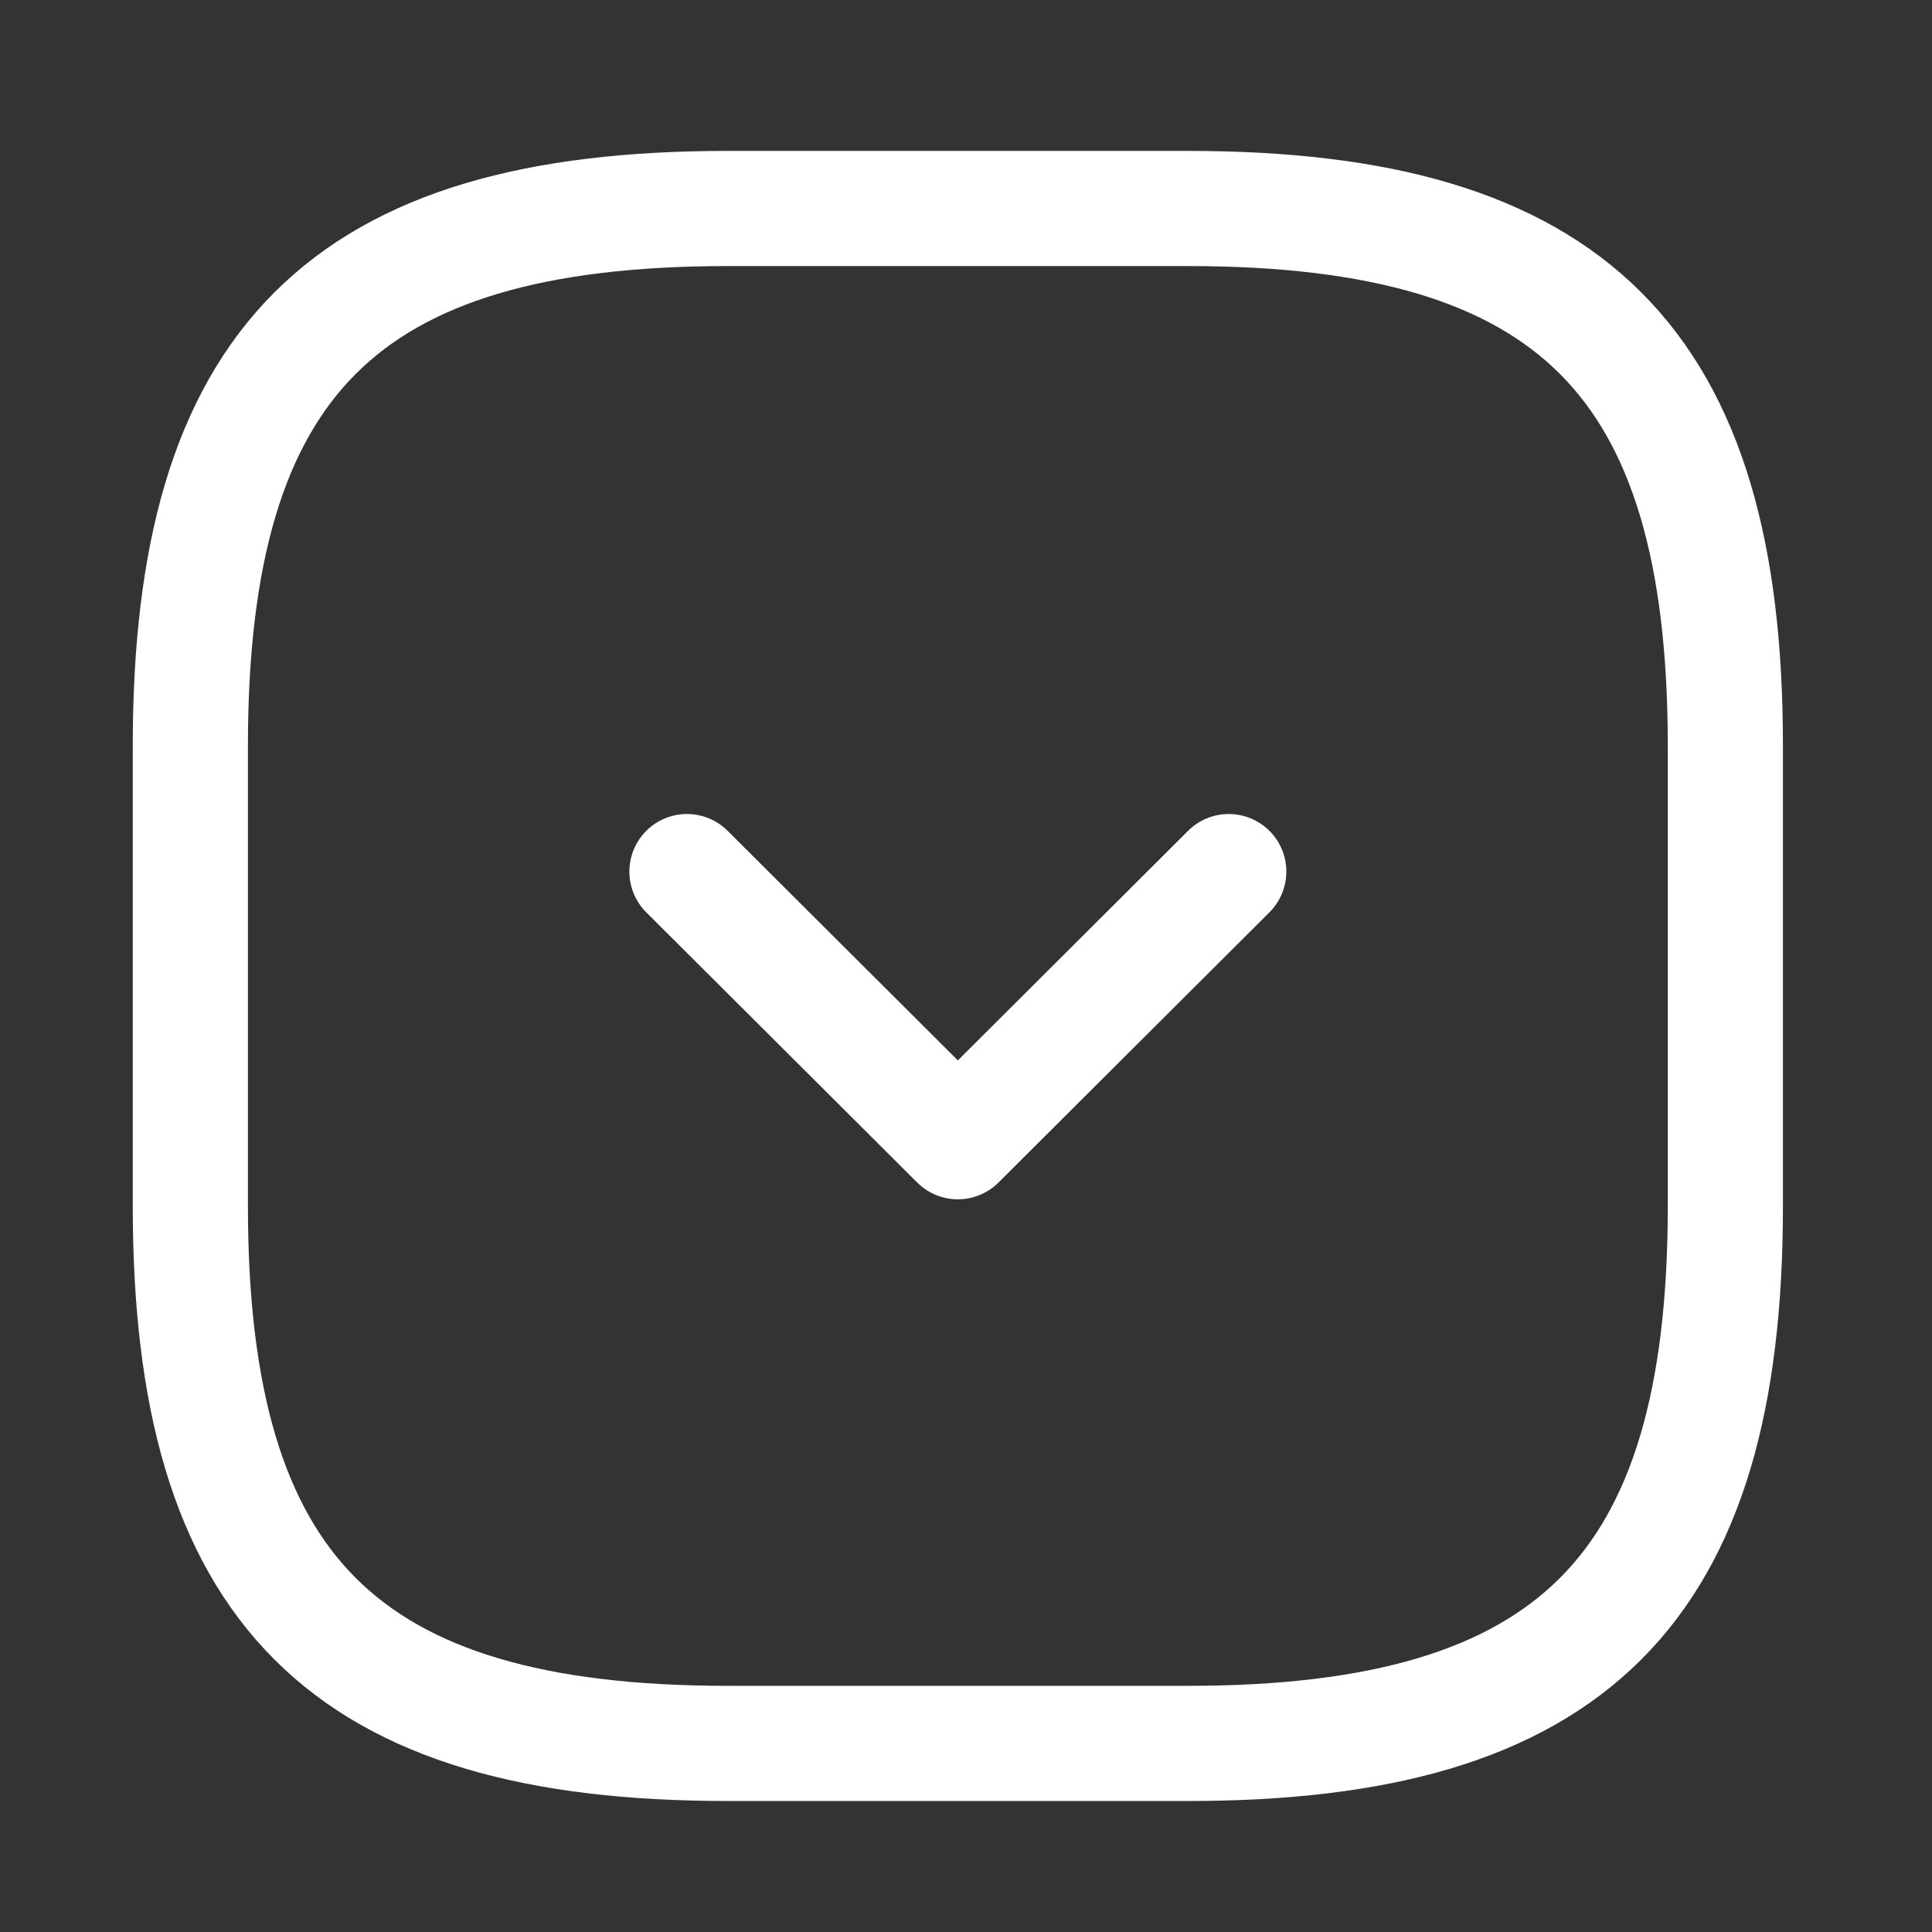
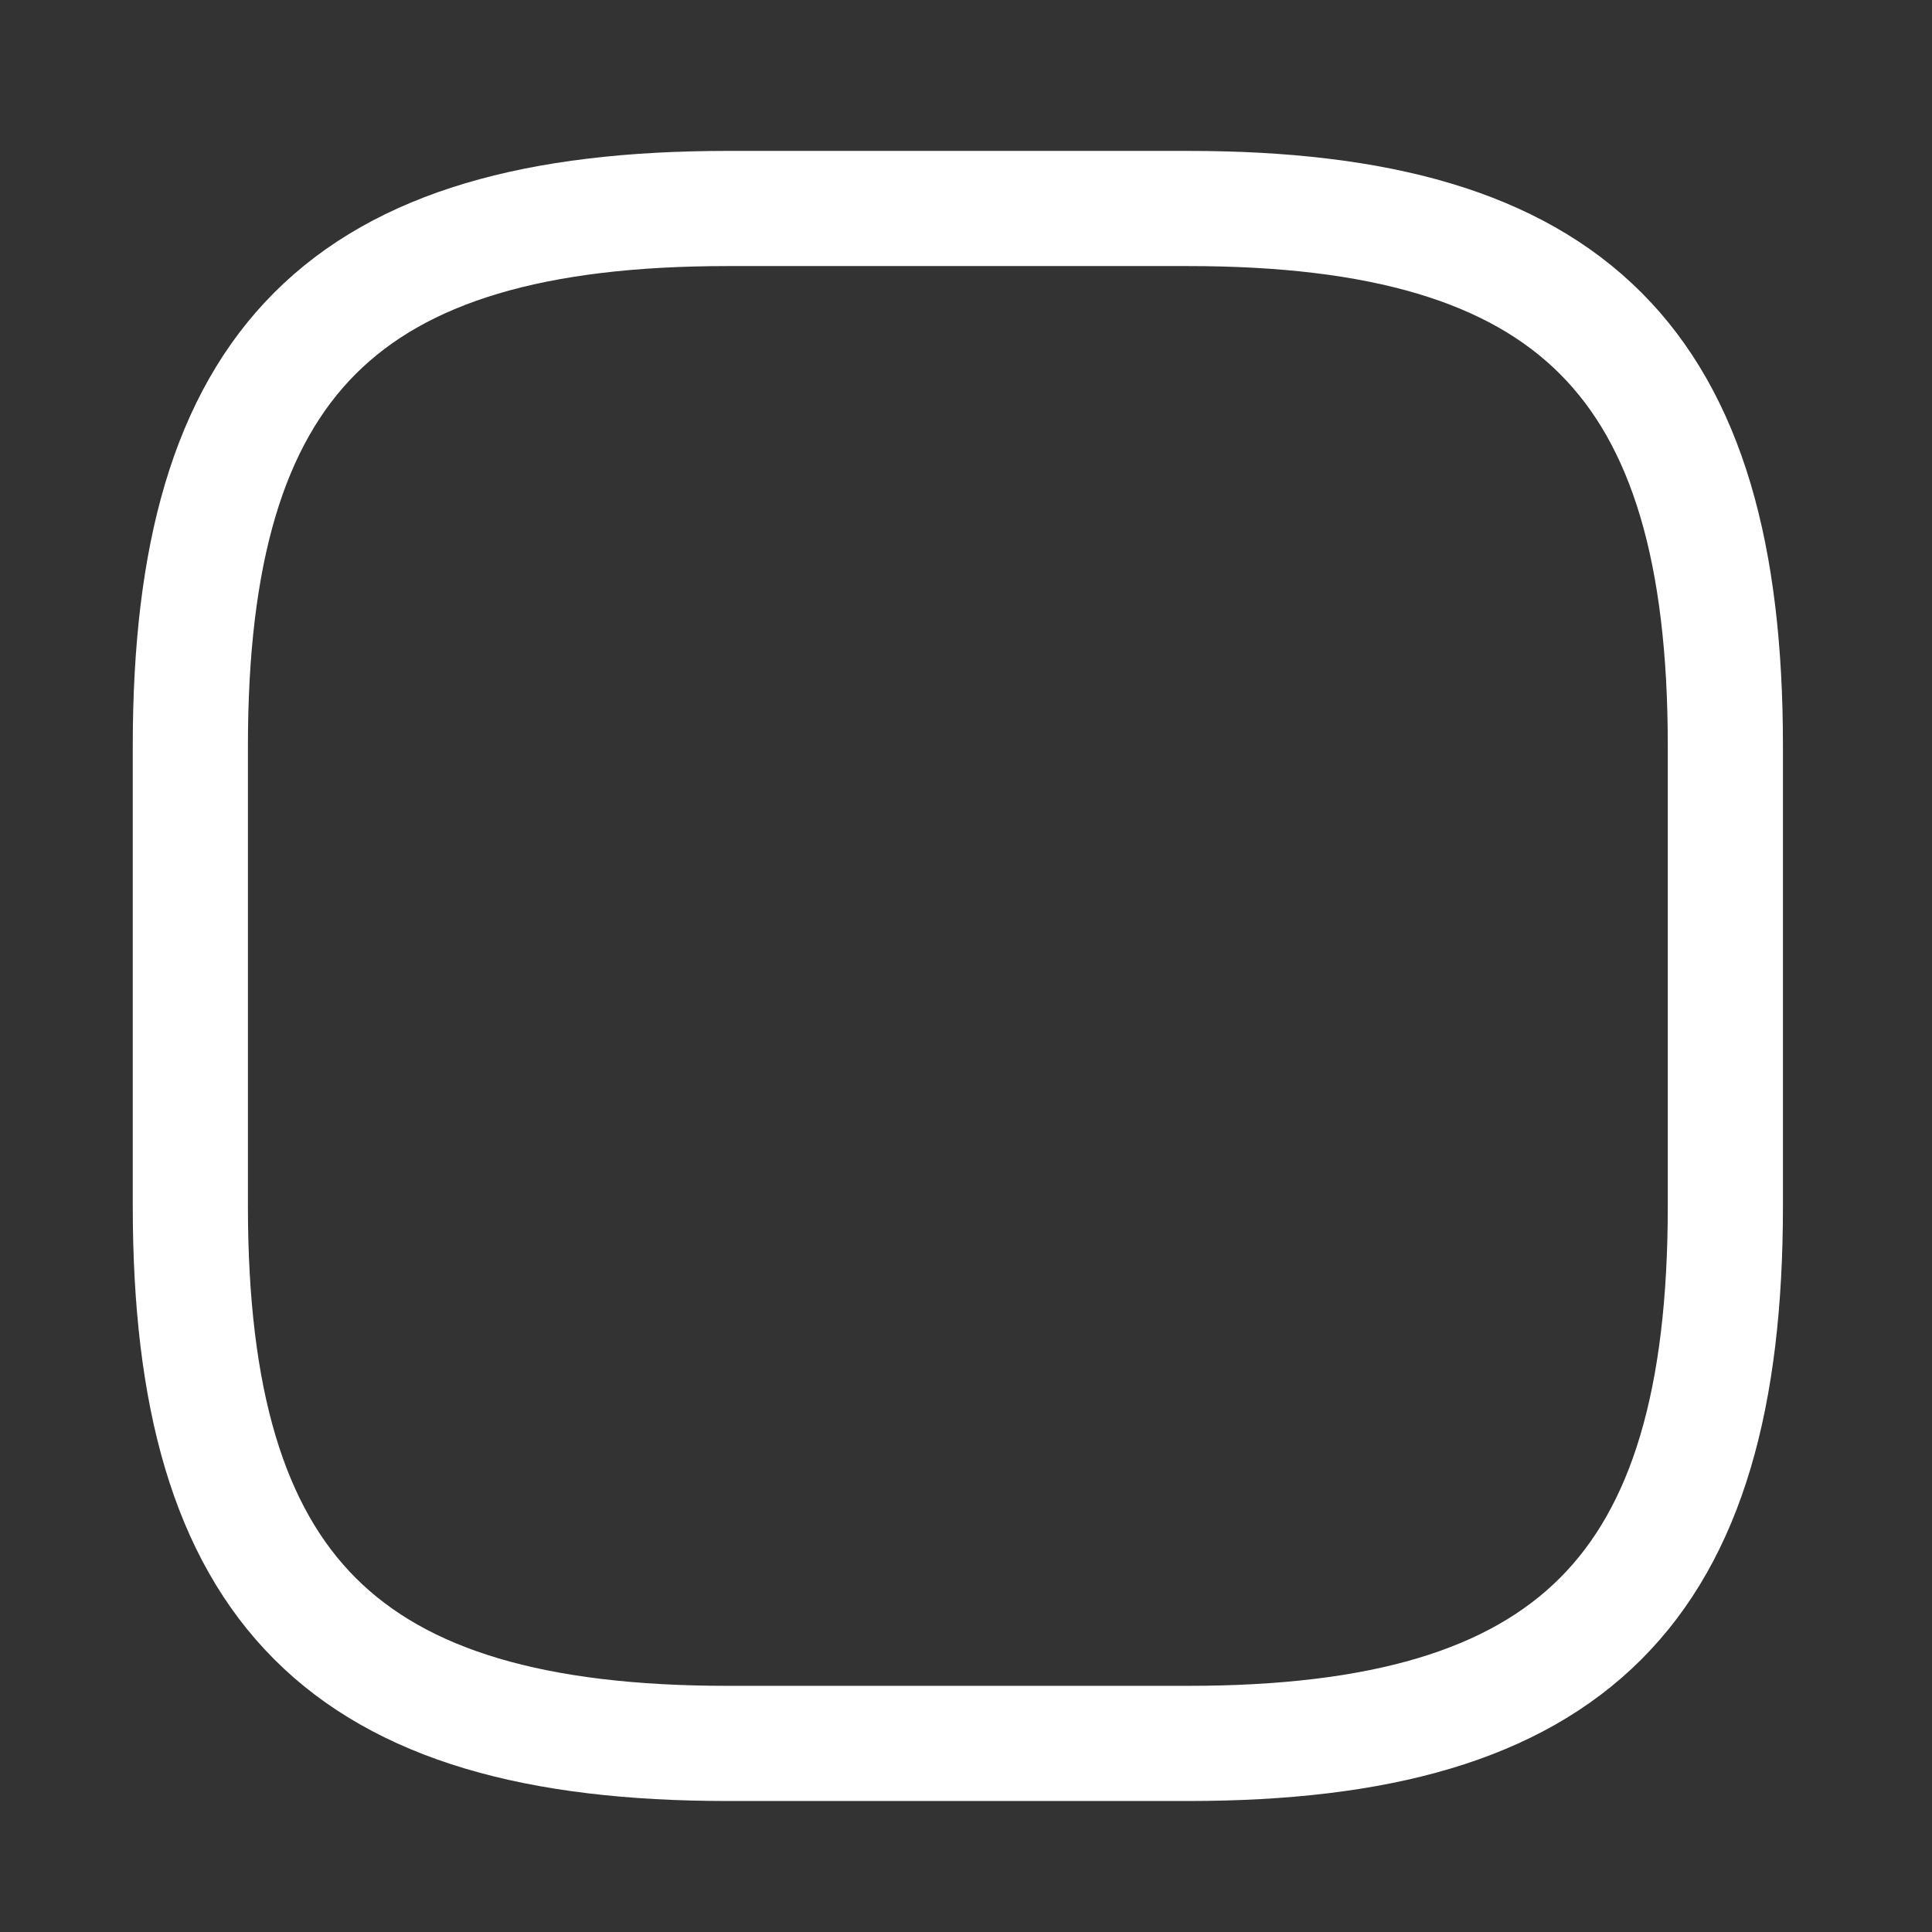
<svg xmlns="http://www.w3.org/2000/svg" width="23" height="23" viewBox="0 0 23 23" fill="none">
  <rect x="0" y="0" width="23" height="23" fill="#333333" stroke="none" />
  <path d="M8.662 20.755H14.144C18.712 20.755 20.54 18.928 20.54 14.36V8.878C20.54 4.309 18.712 2.482 14.144 2.482H8.662C4.093 2.482 2.266 4.309 2.266 8.878V14.36C2.266 18.928 4.093 20.755 8.662 20.755Z" stroke="white" stroke-width="1.371" stroke-linecap="round" stroke-linejoin="round" />
-   <path d="M8.178 10.376L11.403 13.592L14.628 10.376" stroke="white" stroke-width="1.371" stroke-linecap="round" stroke-linejoin="round" />
</svg>